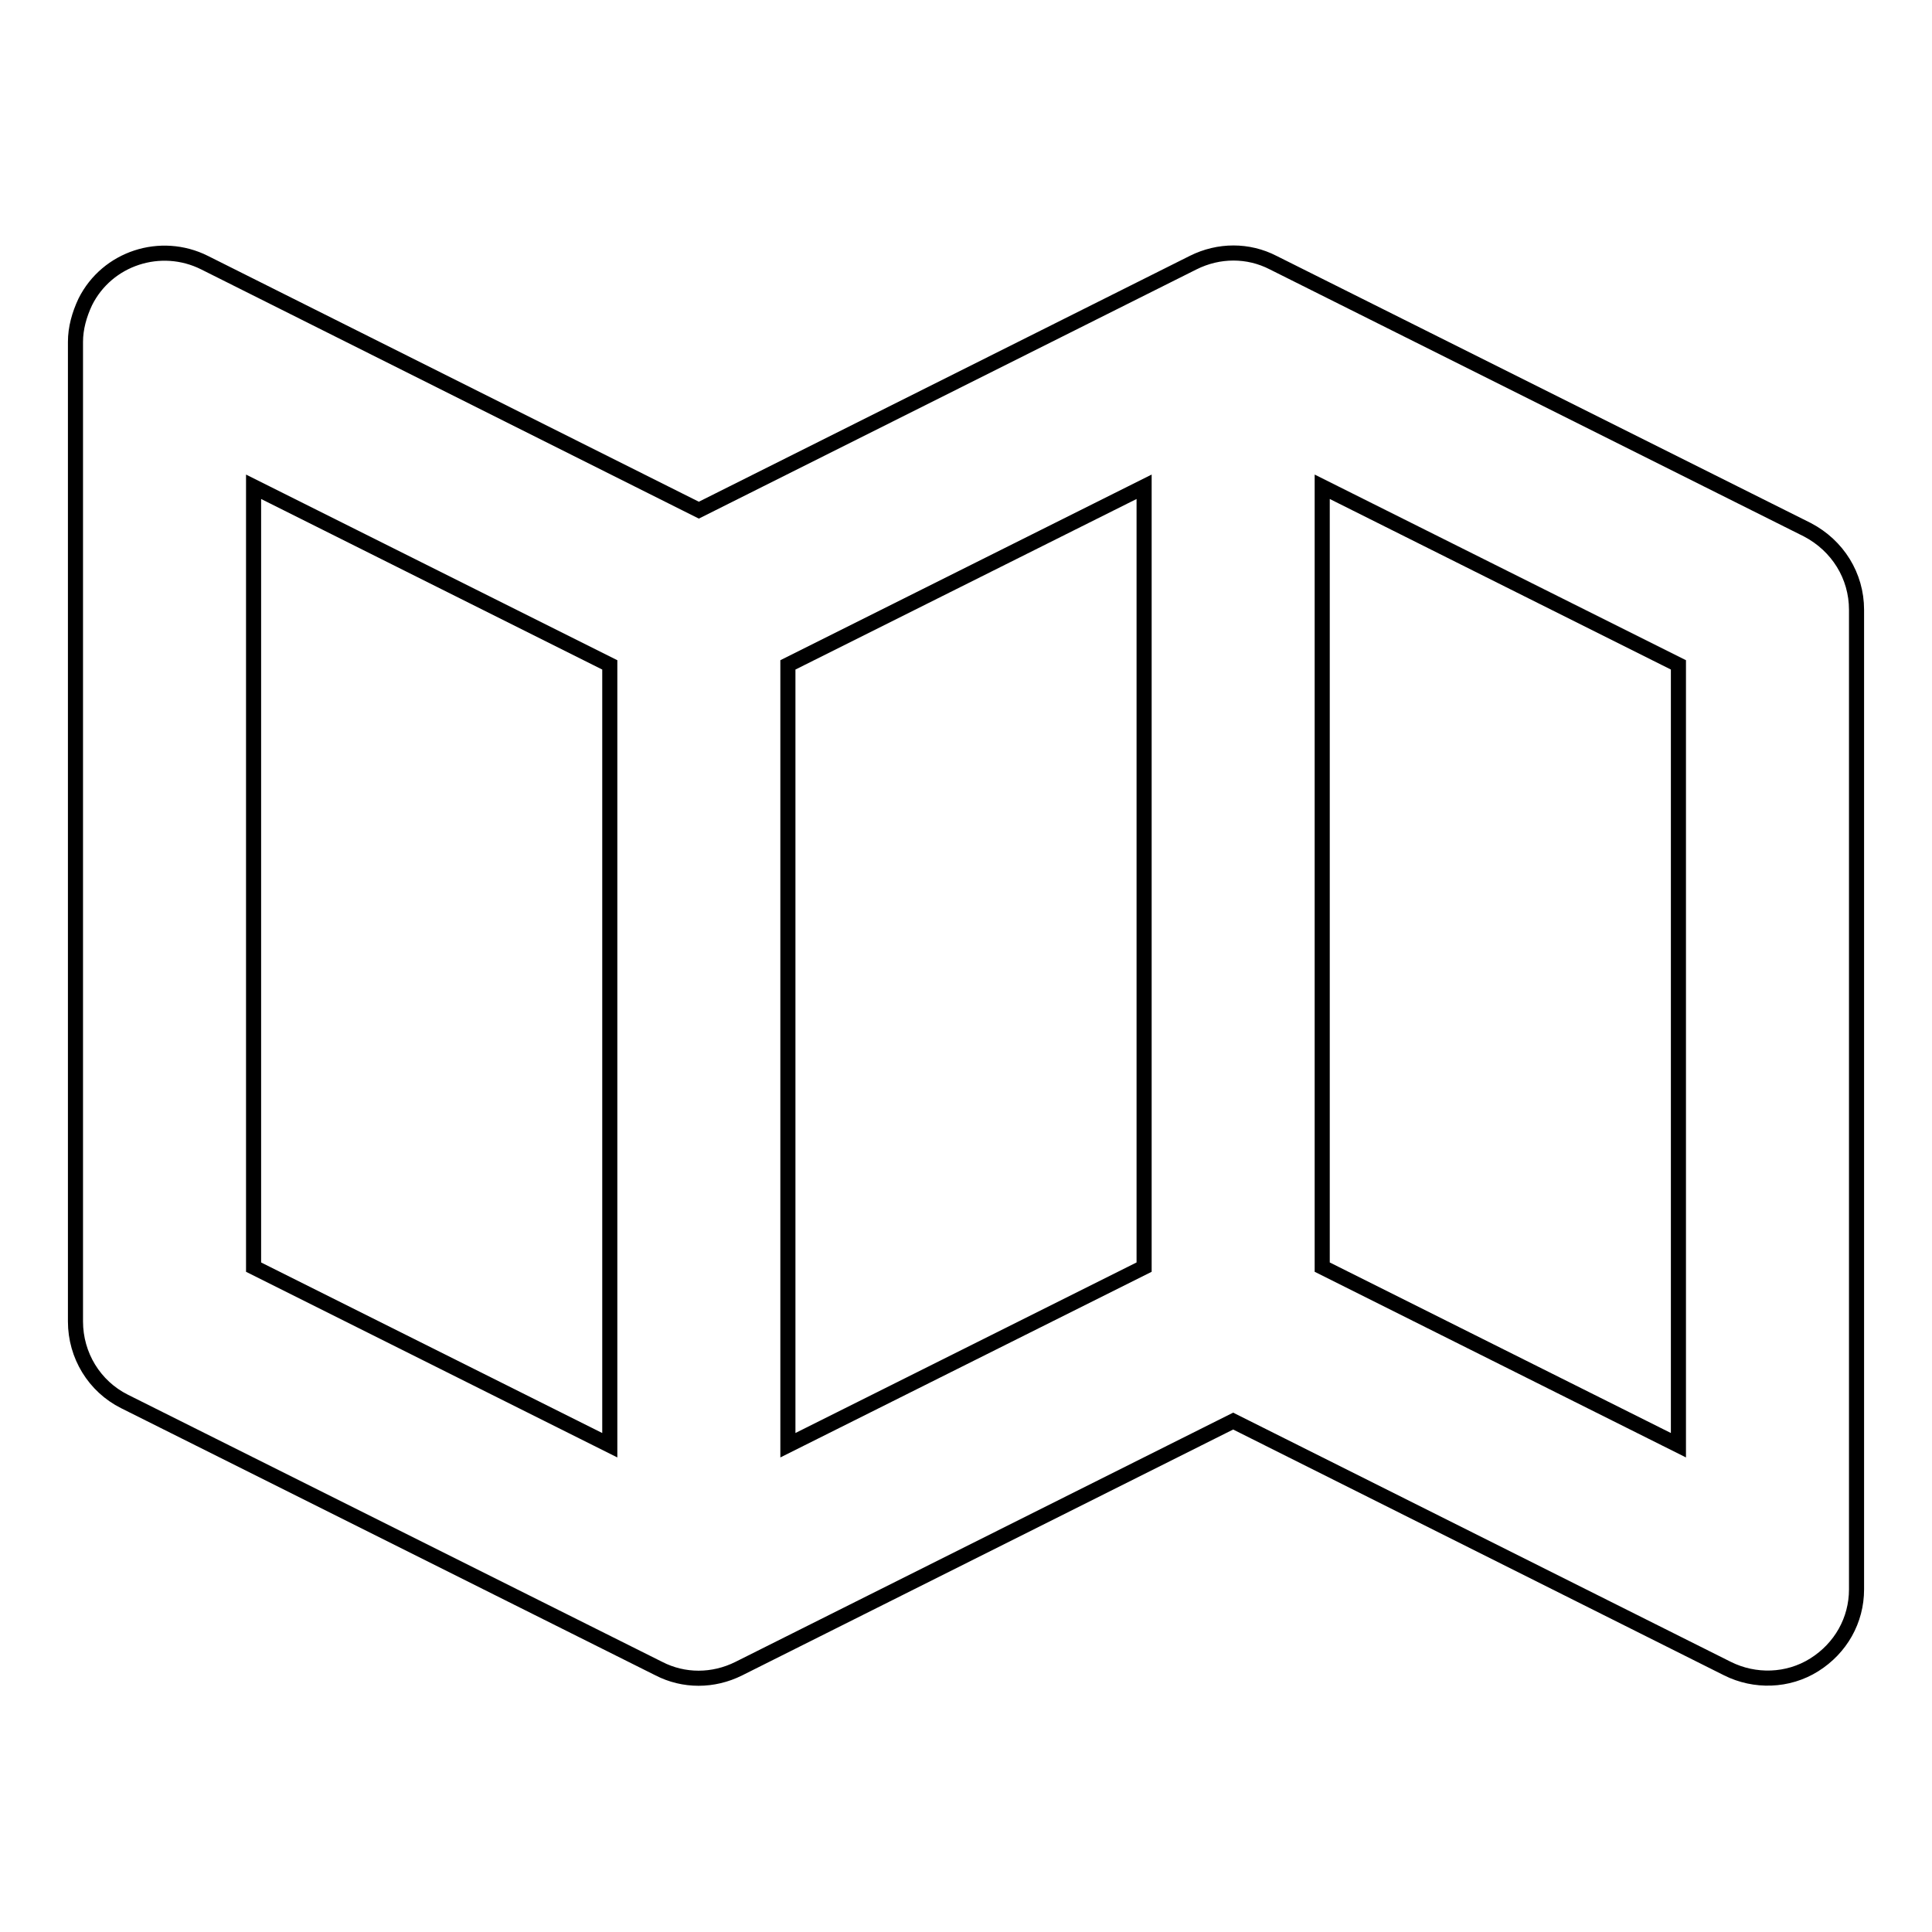
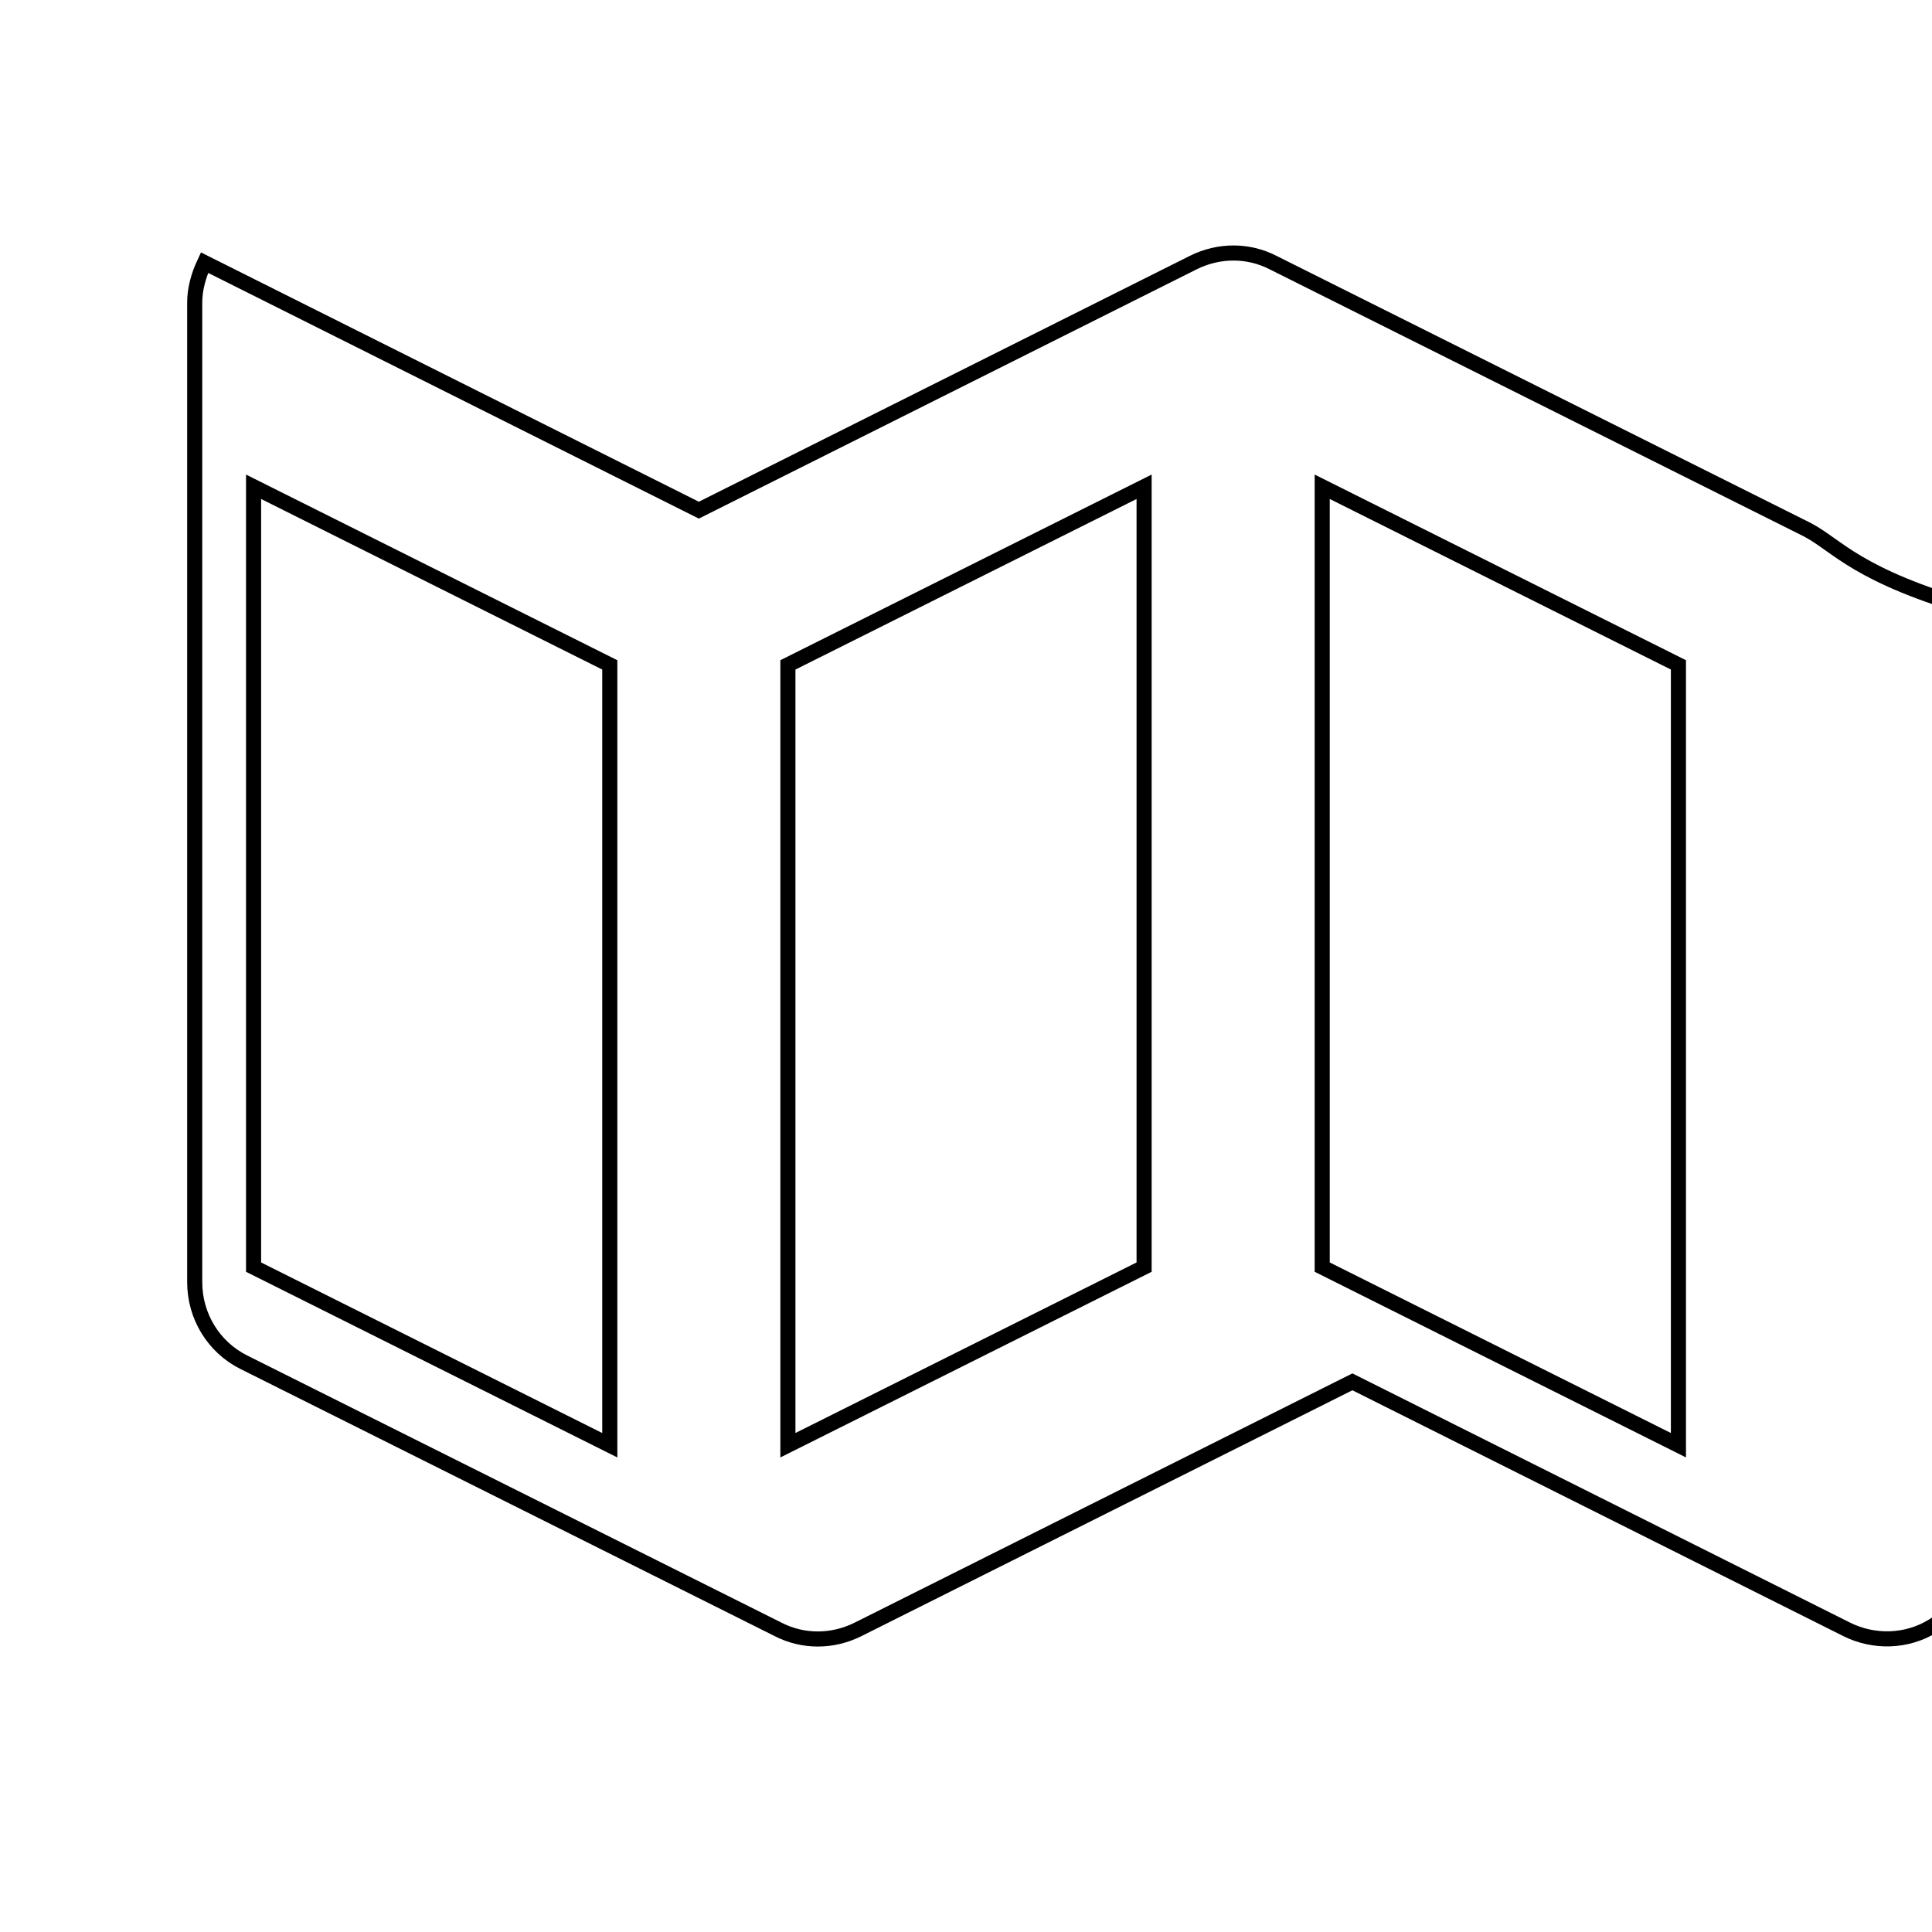
<svg xmlns="http://www.w3.org/2000/svg" version="1.1" x="0px" y="0px" viewBox="0 0 256 256" enable-background="new 0 0 256 256" xml:space="preserve">
  <g>
-     <path stroke-width="2" fill-opacity="0" stroke="#000000" d="M239.5,70.2l-70.8-35.4c-3.3-1.7-7.2-1.7-10.6,0L92.6,67.6L27.1,34.8c-5.8-2.9-12.9-0.6-15.8,5.2 c-0.8,1.7-1.3,3.5-1.3,5.3v129.8c0,4.5,2.5,8.6,6.5,10.6l70.8,35.4c3.3,1.7,7.2,1.7,10.6,0l65.5-32.8l65.5,32.8 c3.6,1.8,8,1.7,11.5-0.5c3.5-2.2,5.6-5.9,5.6-10V80.8C246,76.3,243.5,72.3,239.5,70.2L239.5,70.2z M80.8,191.5l-47.2-23.6V64.5 l47.2,23.6V191.5z M151.6,167.9l-47.2,23.6V88.1l47.2-23.6V167.9L151.6,167.9z M222.4,191.5l-47.2-23.6V64.5l47.2,23.6V191.5z" />
+     <path stroke-width="2" fill-opacity="0" stroke="#000000" d="M239.5,70.2l-70.8-35.4c-3.3-1.7-7.2-1.7-10.6,0L92.6,67.6L27.1,34.8c-0.8,1.7-1.3,3.5-1.3,5.3v129.8c0,4.5,2.5,8.6,6.5,10.6l70.8,35.4c3.3,1.7,7.2,1.7,10.6,0l65.5-32.8l65.5,32.8 c3.6,1.8,8,1.7,11.5-0.5c3.5-2.2,5.6-5.9,5.6-10V80.8C246,76.3,243.5,72.3,239.5,70.2L239.5,70.2z M80.8,191.5l-47.2-23.6V64.5 l47.2,23.6V191.5z M151.6,167.9l-47.2,23.6V88.1l47.2-23.6V167.9L151.6,167.9z M222.4,191.5l-47.2-23.6V64.5l47.2,23.6V191.5z" />
  </g>
</svg>